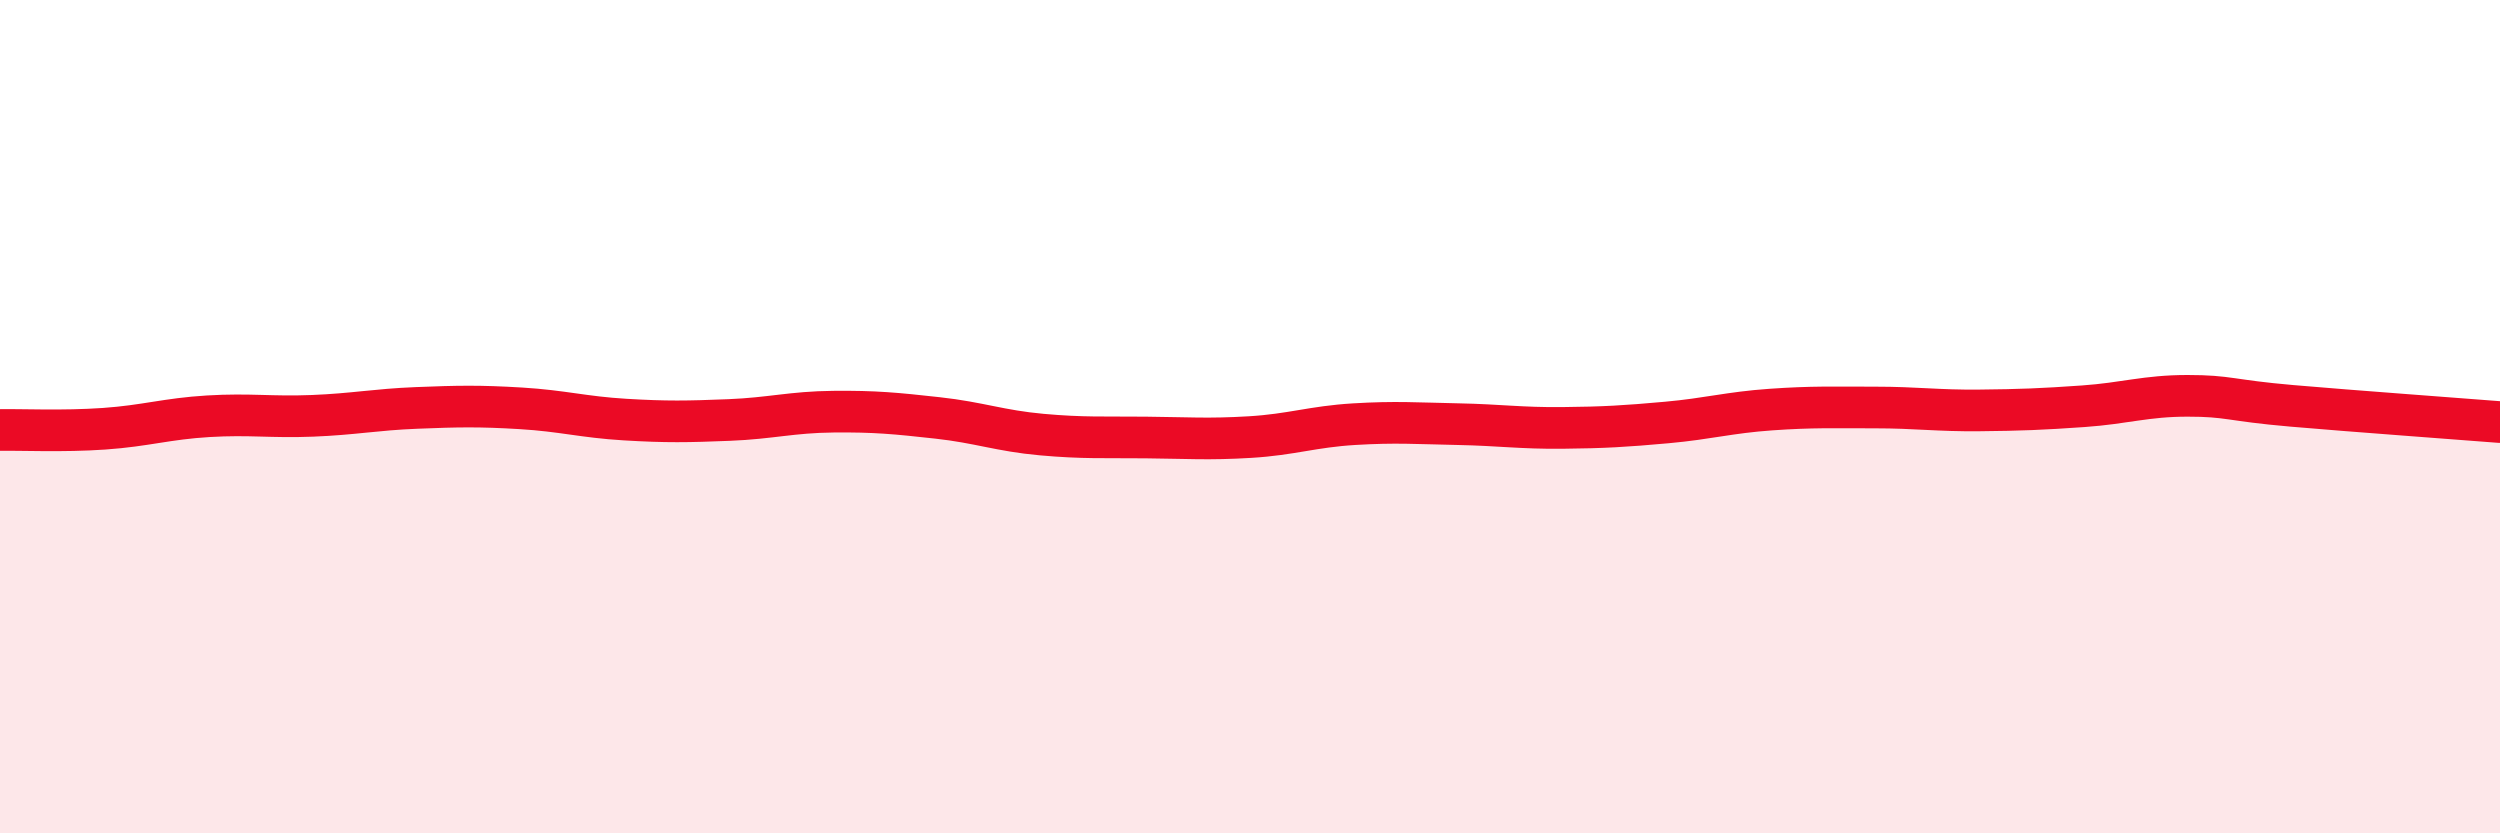
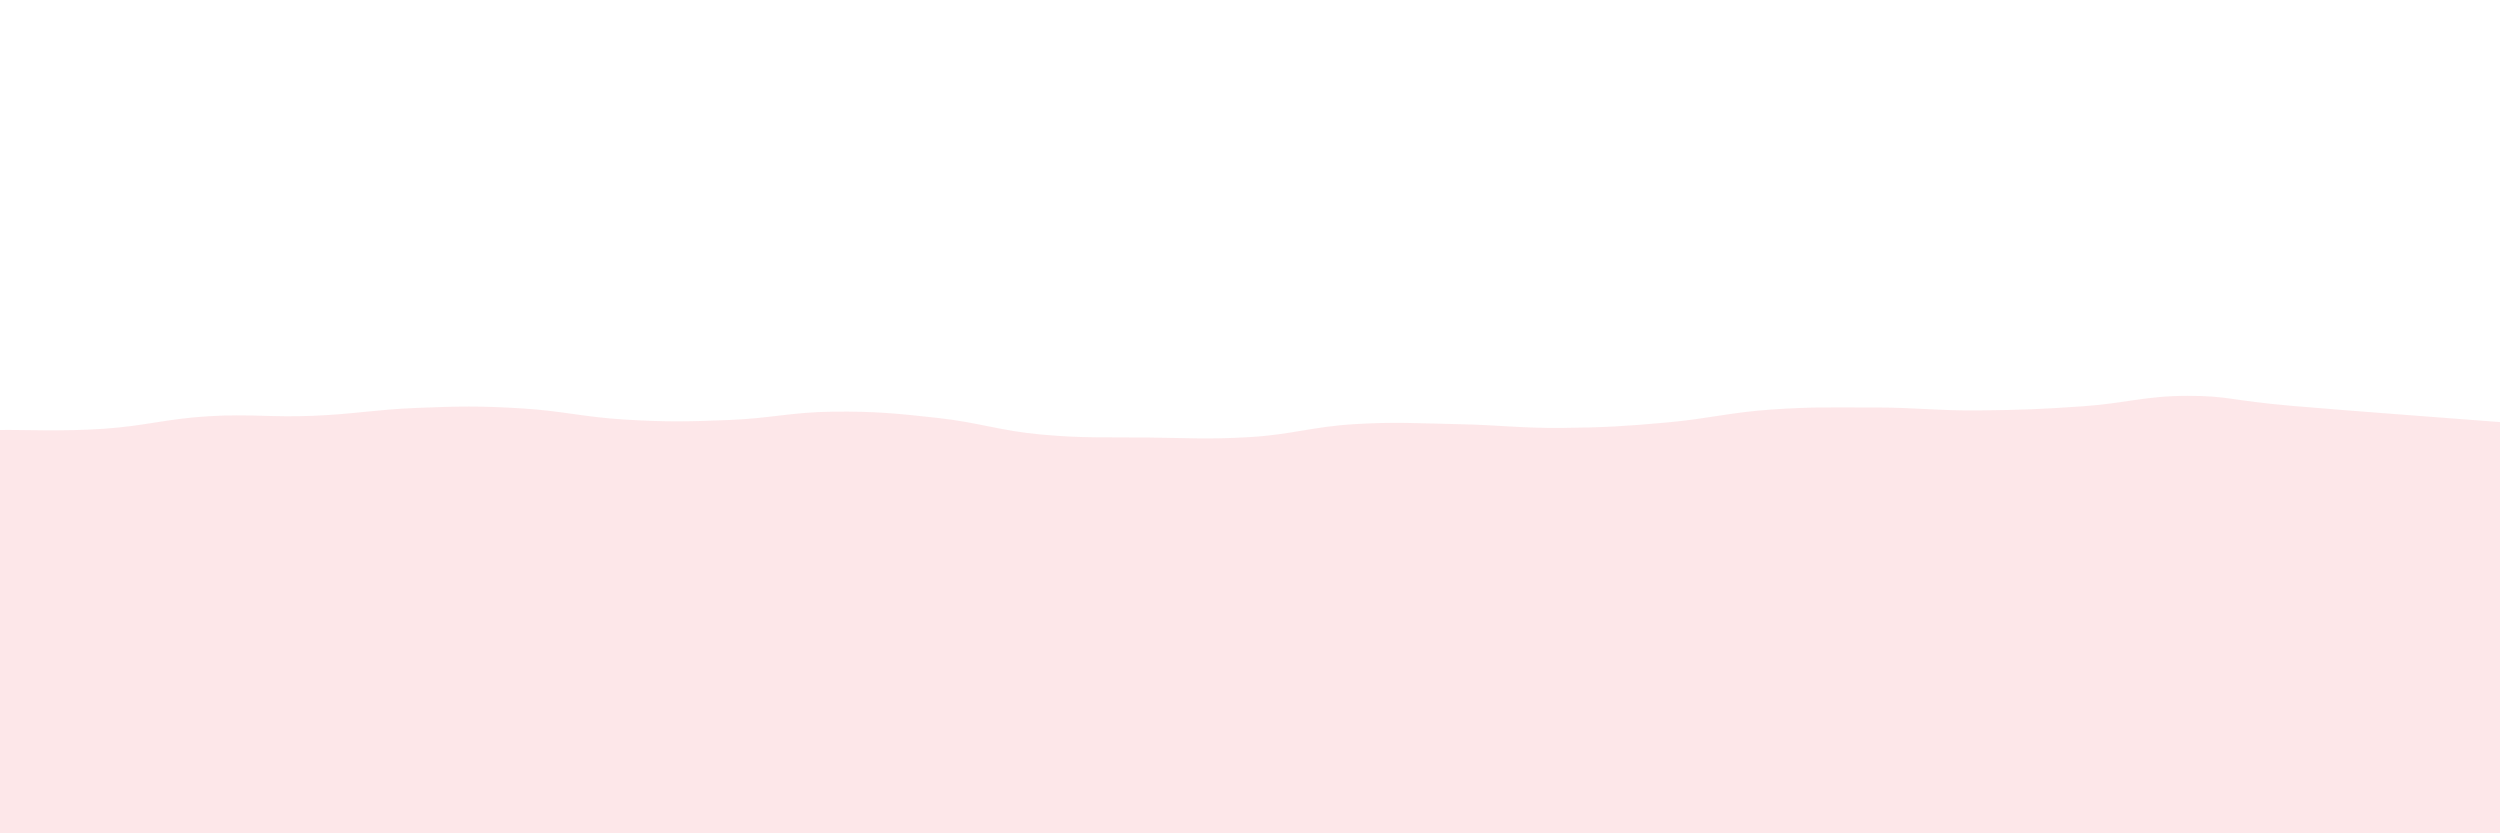
<svg xmlns="http://www.w3.org/2000/svg" width="60" height="20" viewBox="0 0 60 20">
  <path d="M 0,10.32 C 0.5,10.31 1.5,10.36 2.5,10.29 C 3.5,10.22 4,10.05 5,9.99 C 6,9.93 6.5,10.02 7.5,9.98 C 8.5,9.94 9,9.83 10,9.79 C 11,9.75 11.5,9.74 12.5,9.8 C 13.5,9.86 14,10.01 15,10.07 C 16,10.13 16.5,10.12 17.5,10.08 C 18.5,10.04 19,9.89 20,9.88 C 21,9.87 21.5,9.92 22.5,10.03 C 23.5,10.14 24,10.34 25,10.43 C 26,10.52 26.5,10.49 27.5,10.5 C 28.5,10.51 29,10.55 30,10.49 C 31,10.43 31.5,10.24 32.5,10.18 C 33.5,10.12 34,10.16 35,10.18 C 36,10.2 36.5,10.28 37.5,10.27 C 38.5,10.26 39,10.23 40,10.14 C 41,10.05 41.5,9.9 42.5,9.83 C 43.5,9.76 44,9.78 45,9.78 C 46,9.78 46.5,9.86 47.5,9.85 C 48.5,9.84 49,9.82 50,9.75 C 51,9.68 51.5,9.5 52.5,9.5 C 53.5,9.5 53.5,9.61 55,9.74 C 56.5,9.87 59,10.05 60,10.13L60 20L0 20Z" fill="#EB0A25" opacity="0.1" stroke-linecap="round" stroke-linejoin="round" />
-   <path d="M 0,10.32 C 0.5,10.31 1.5,10.36 2.5,10.29 C 3.5,10.22 4,10.05 5,9.99 C 6,9.93 6.5,10.02 7.5,9.98 C 8.5,9.94 9,9.83 10,9.79 C 11,9.75 11.5,9.74 12.5,9.8 C 13.5,9.86 14,10.01 15,10.07 C 16,10.13 16.5,10.12 17.5,10.08 C 18.5,10.04 19,9.89 20,9.88 C 21,9.87 21.5,9.92 22.5,10.03 C 23.5,10.14 24,10.34 25,10.43 C 26,10.52 26.5,10.49 27.5,10.5 C 28.5,10.51 29,10.55 30,10.49 C 31,10.43 31.5,10.24 32.5,10.18 C 33.5,10.12 34,10.16 35,10.18 C 36,10.2 36.5,10.28 37.5,10.27 C 38.5,10.26 39,10.23 40,10.14 C 41,10.05 41.5,9.9 42.5,9.83 C 43.5,9.76 44,9.78 45,9.78 C 46,9.78 46.5,9.86 47.5,9.85 C 48.5,9.84 49,9.82 50,9.75 C 51,9.68 51.5,9.5 52.5,9.5 C 53.5,9.5 53.5,9.61 55,9.74 C 56.5,9.87 59,10.05 60,10.13" stroke="#EB0A25" stroke-width="1" fill="none" stroke-linecap="round" stroke-linejoin="round" />
</svg>